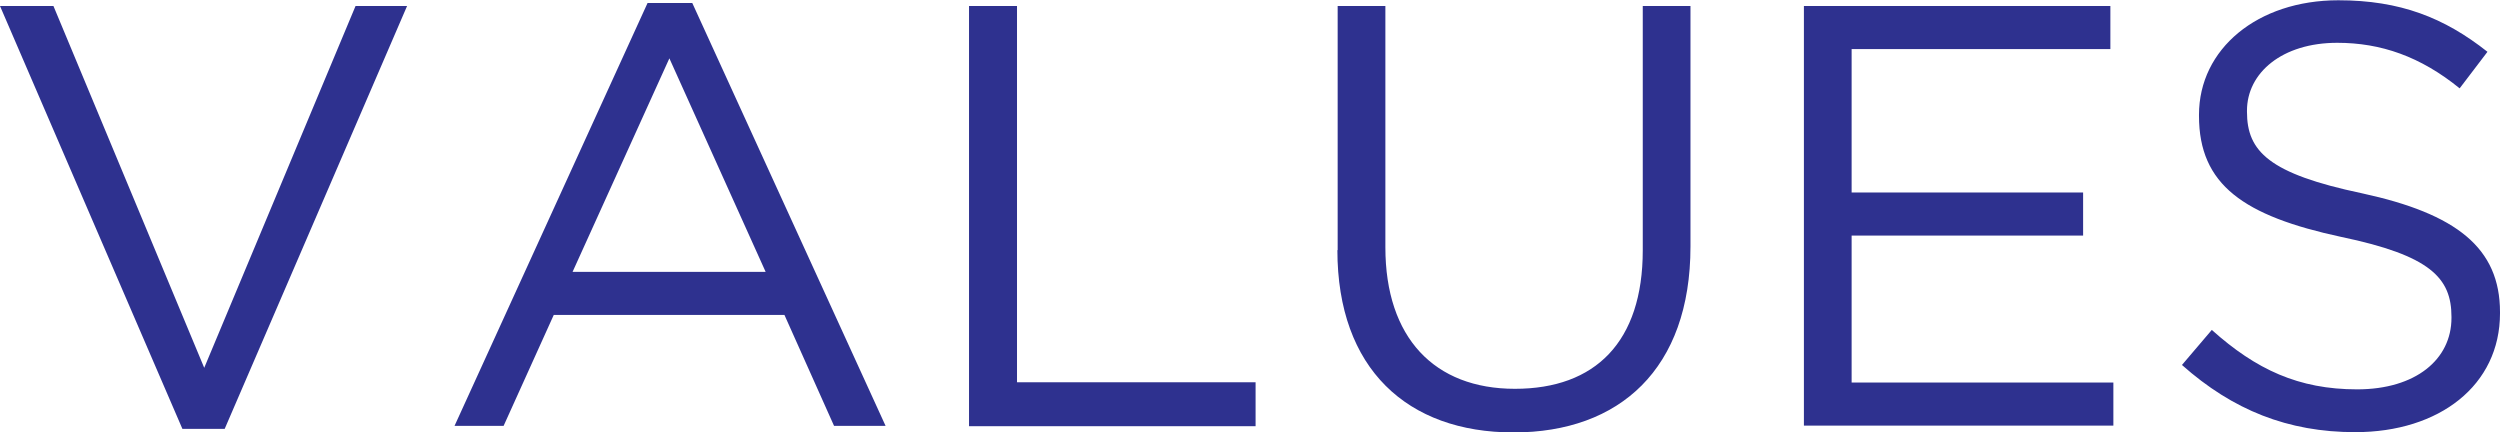
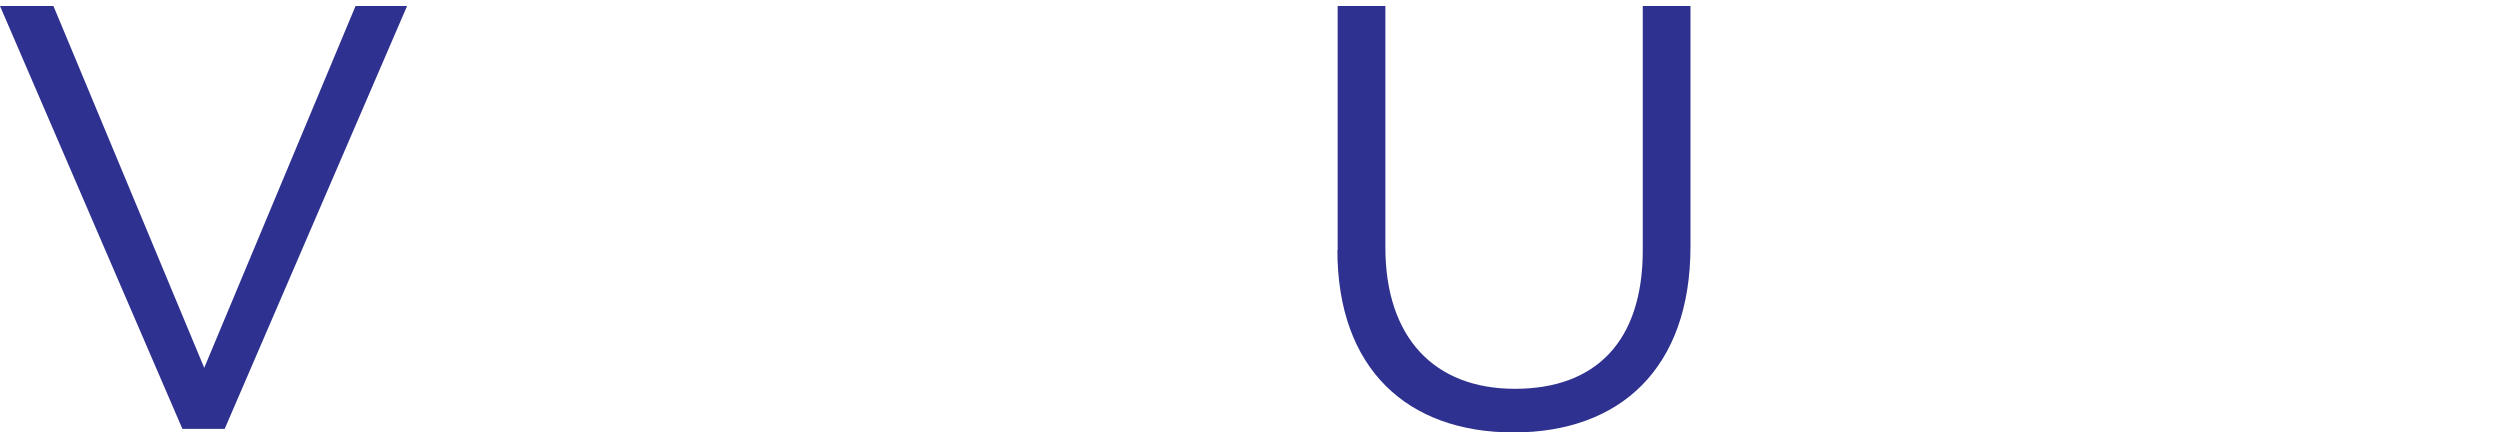
<svg xmlns="http://www.w3.org/2000/svg" id="_レイヤー_2" data-name="レイヤー_2" width="91.69" height="15.86" viewBox="0 0 91.69 15.86">
  <defs>
    <style>
      .cls-1 {
        fill: #2e318f;
      }
    </style>
  </defs>
  <g id="_レイヤー_1-2" data-name="レイヤー_1">
    <g>
      <path class="cls-1" d="M0,.22h1.96l5.53,13.27L13.04.22h1.89l-6.69,15.51h-1.55L0,.22Z" />
-       <path class="cls-1" d="M23.75.11h1.64l7.09,15.51h-1.89l-1.82-4.07h-8.46l-1.84,4.07h-1.8L23.75.11ZM28.08,9.97l-3.53-7.83-3.55,7.83h7.09Z" />
-       <path class="cls-1" d="M35.55.22h1.75v13.8h8.75v1.61h-10.51V.22Z" />
      <path class="cls-1" d="M49.06,9.18V.22h1.75v8.85c0,3.32,1.8,5.19,4.75,5.19s4.69-1.72,4.69-5.08V.22h1.75v8.82c0,4.49-2.6,6.82-6.49,6.82s-6.46-2.33-6.46-6.69Z" />
-       <path class="cls-1" d="M66.16.22h11.24v1.58h-9.49v5.26h8.49v1.58h-8.49v5.39h9.6v1.58h-11.35V.22Z" />
-       <path class="cls-1" d="M80.03,13.38l1.09-1.28c1.62,1.45,3.18,2.18,5.33,2.18s3.46-1.1,3.46-2.62v-.04c0-1.43-.78-2.25-4.04-2.93-3.58-.77-5.22-1.91-5.22-4.44v-.04c0-2.42,2.15-4.2,5.11-4.2,2.27,0,3.89.64,5.47,1.89l-1.02,1.34c-1.44-1.17-2.89-1.67-4.49-1.67-2.02,0-3.31,1.1-3.31,2.49v.04c0,1.45.8,2.27,4.22,2.99,3.46.75,5.06,2,5.06,4.36v.04c0,2.64-2.22,4.36-5.31,4.36-2.47,0-4.49-.81-6.35-2.46Z" />
    </g>
  </g>
</svg>